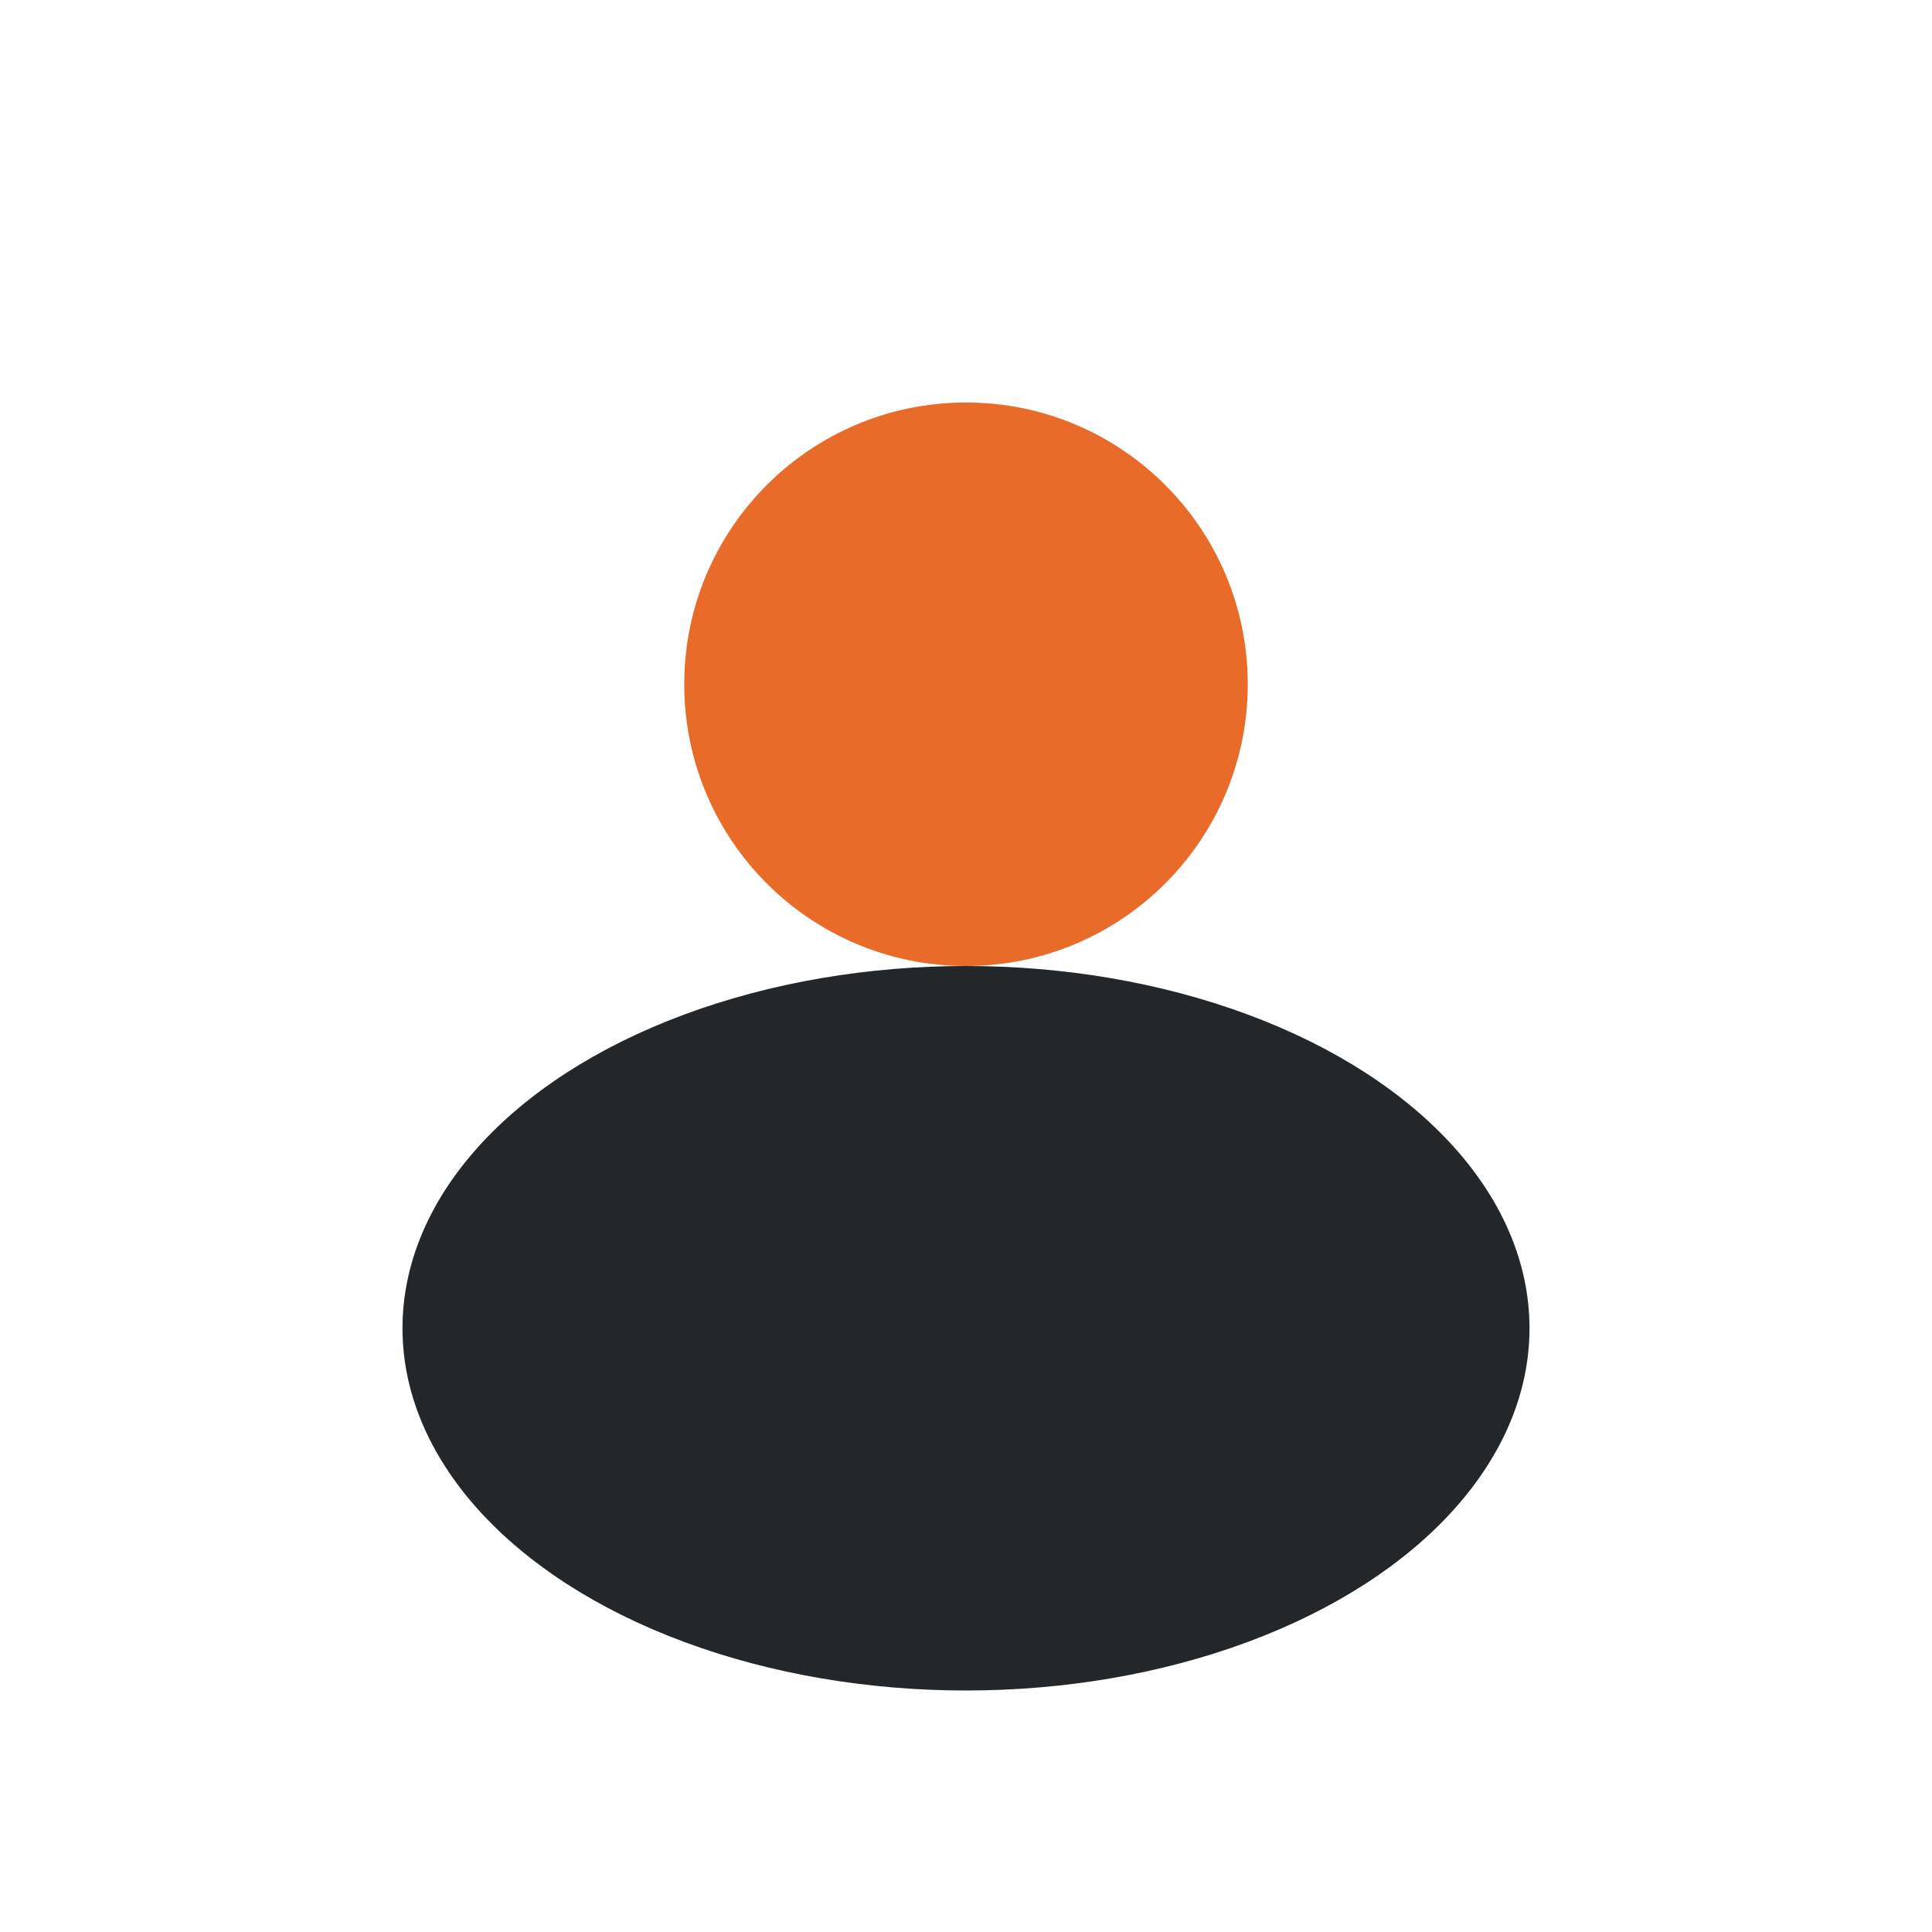
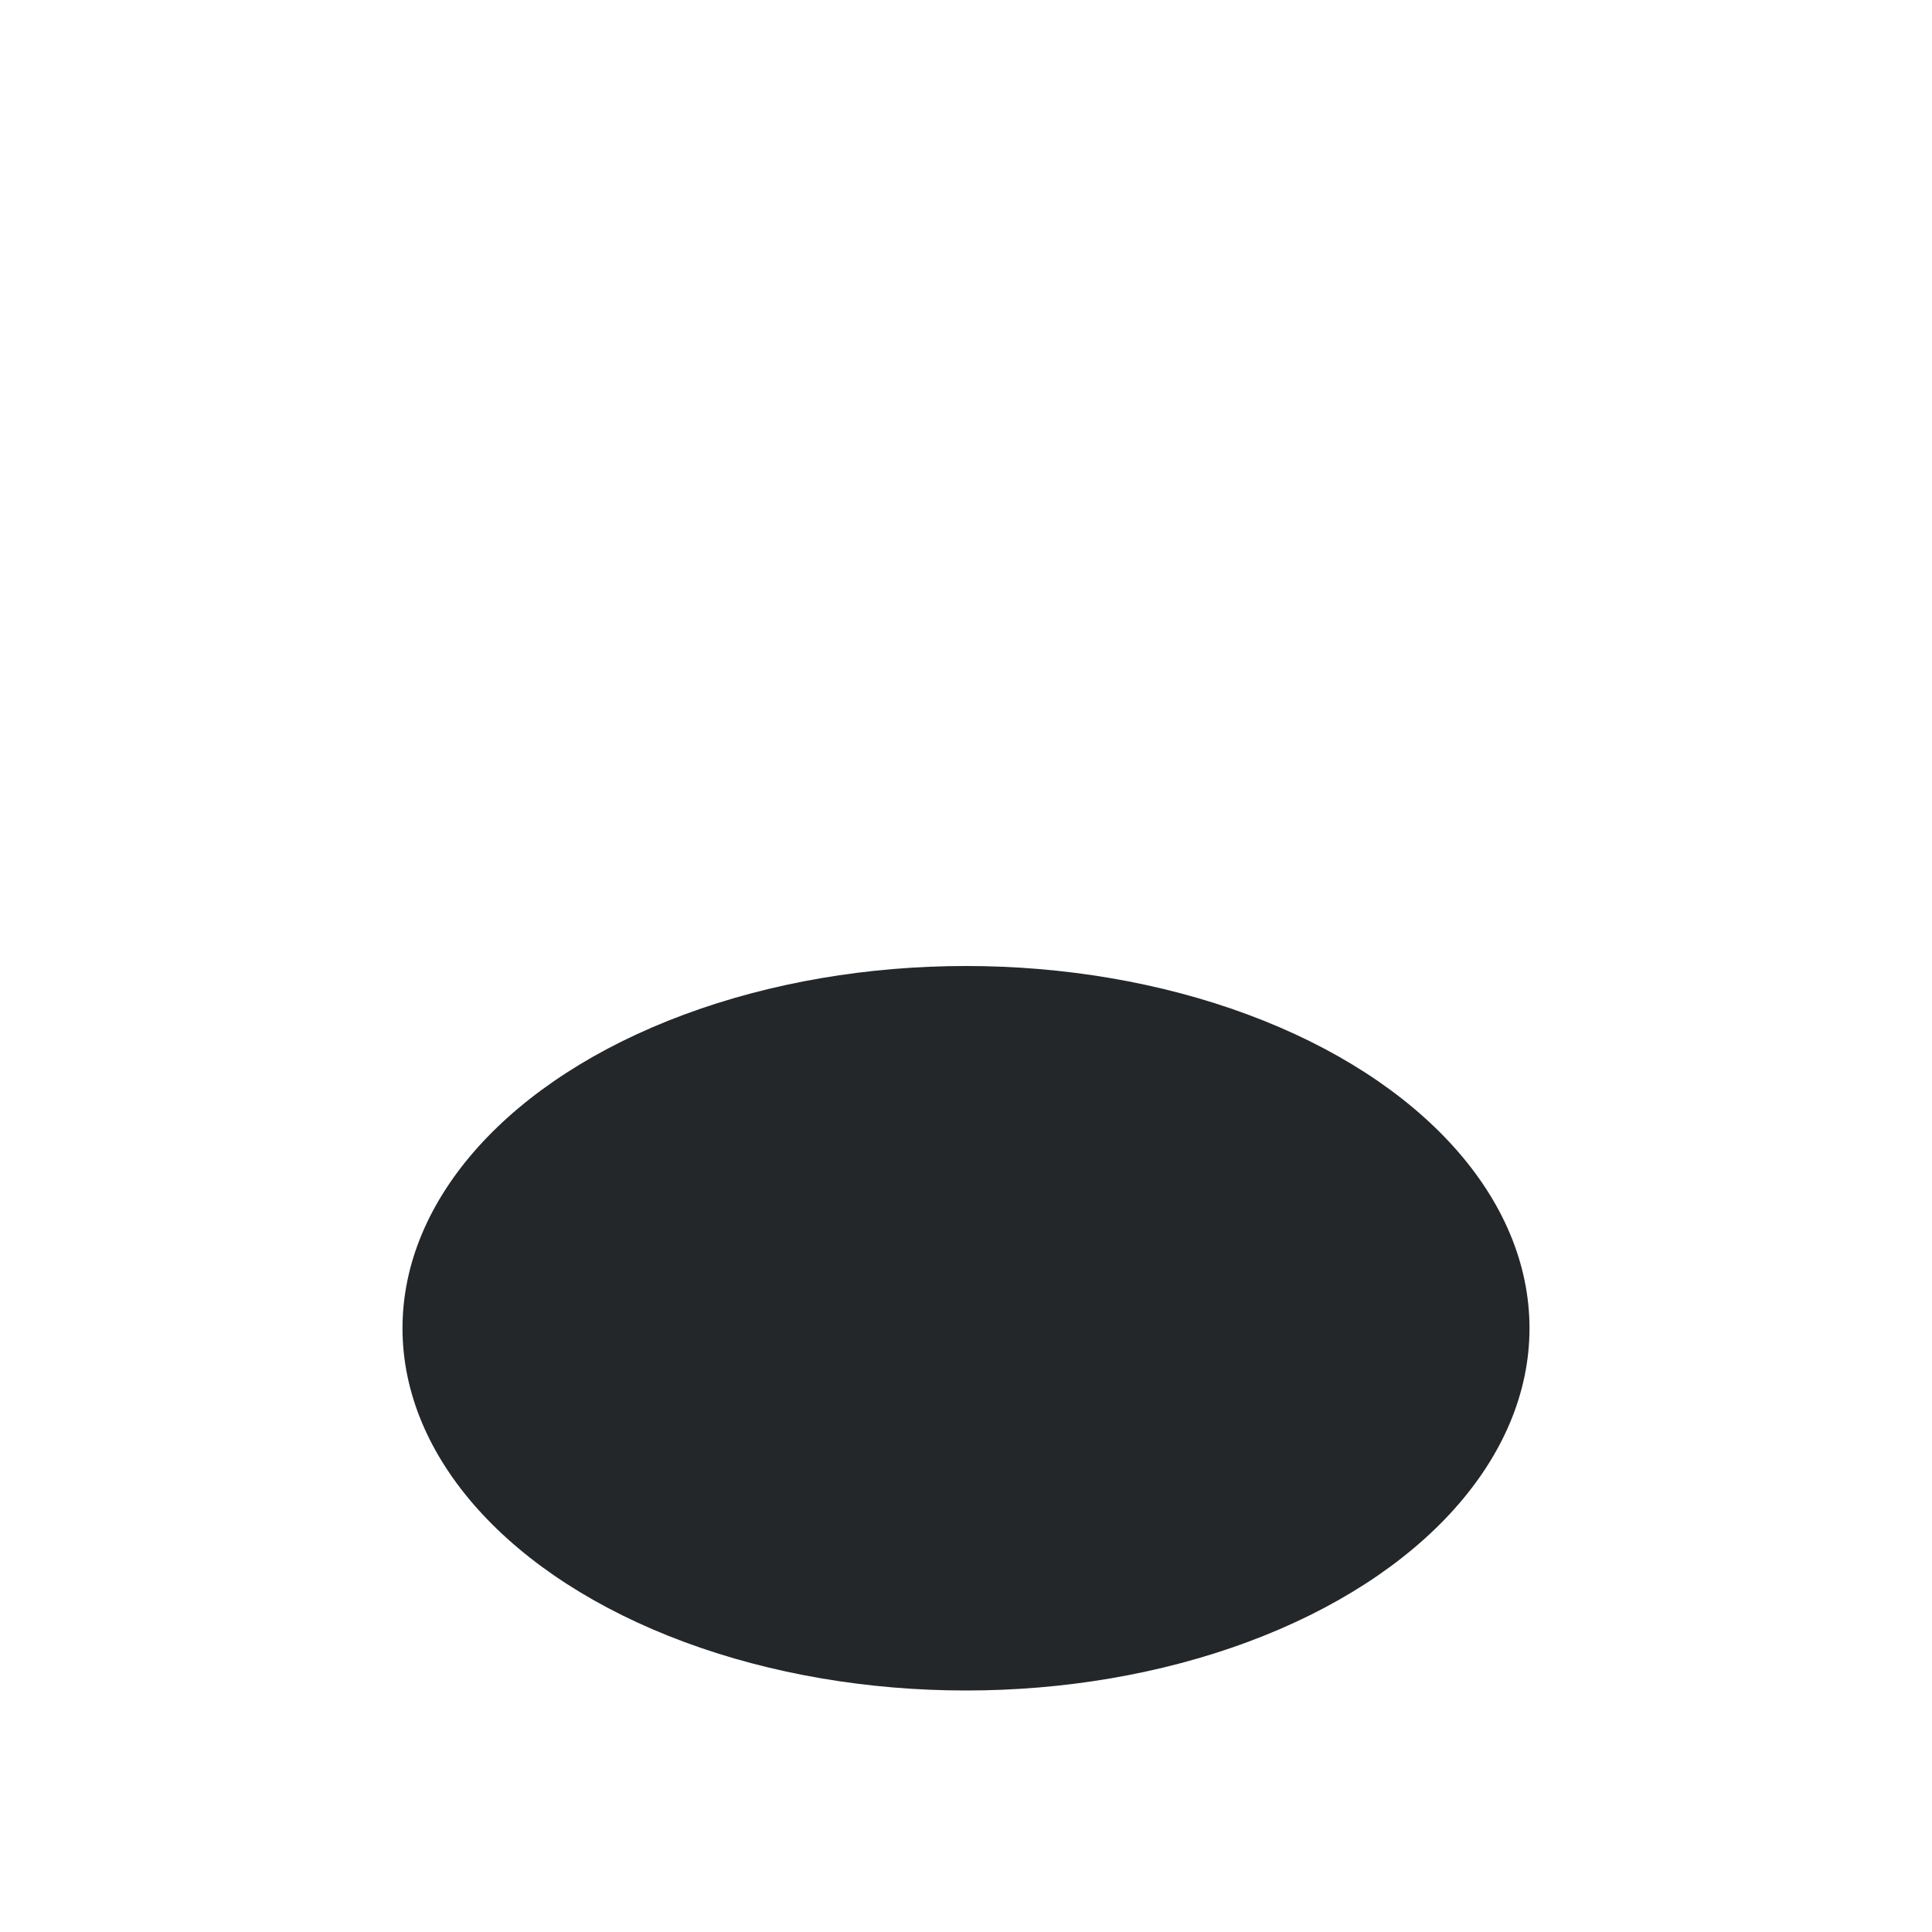
<svg xmlns="http://www.w3.org/2000/svg" width="24" height="24" viewBox="0 0 24 24">
-   <circle cx="12" cy="8.5" r="3.5" fill="#E96B2A" />
  <ellipse cx="12" cy="16.5" rx="7" ry="4.5" fill="#23272A" />
</svg>